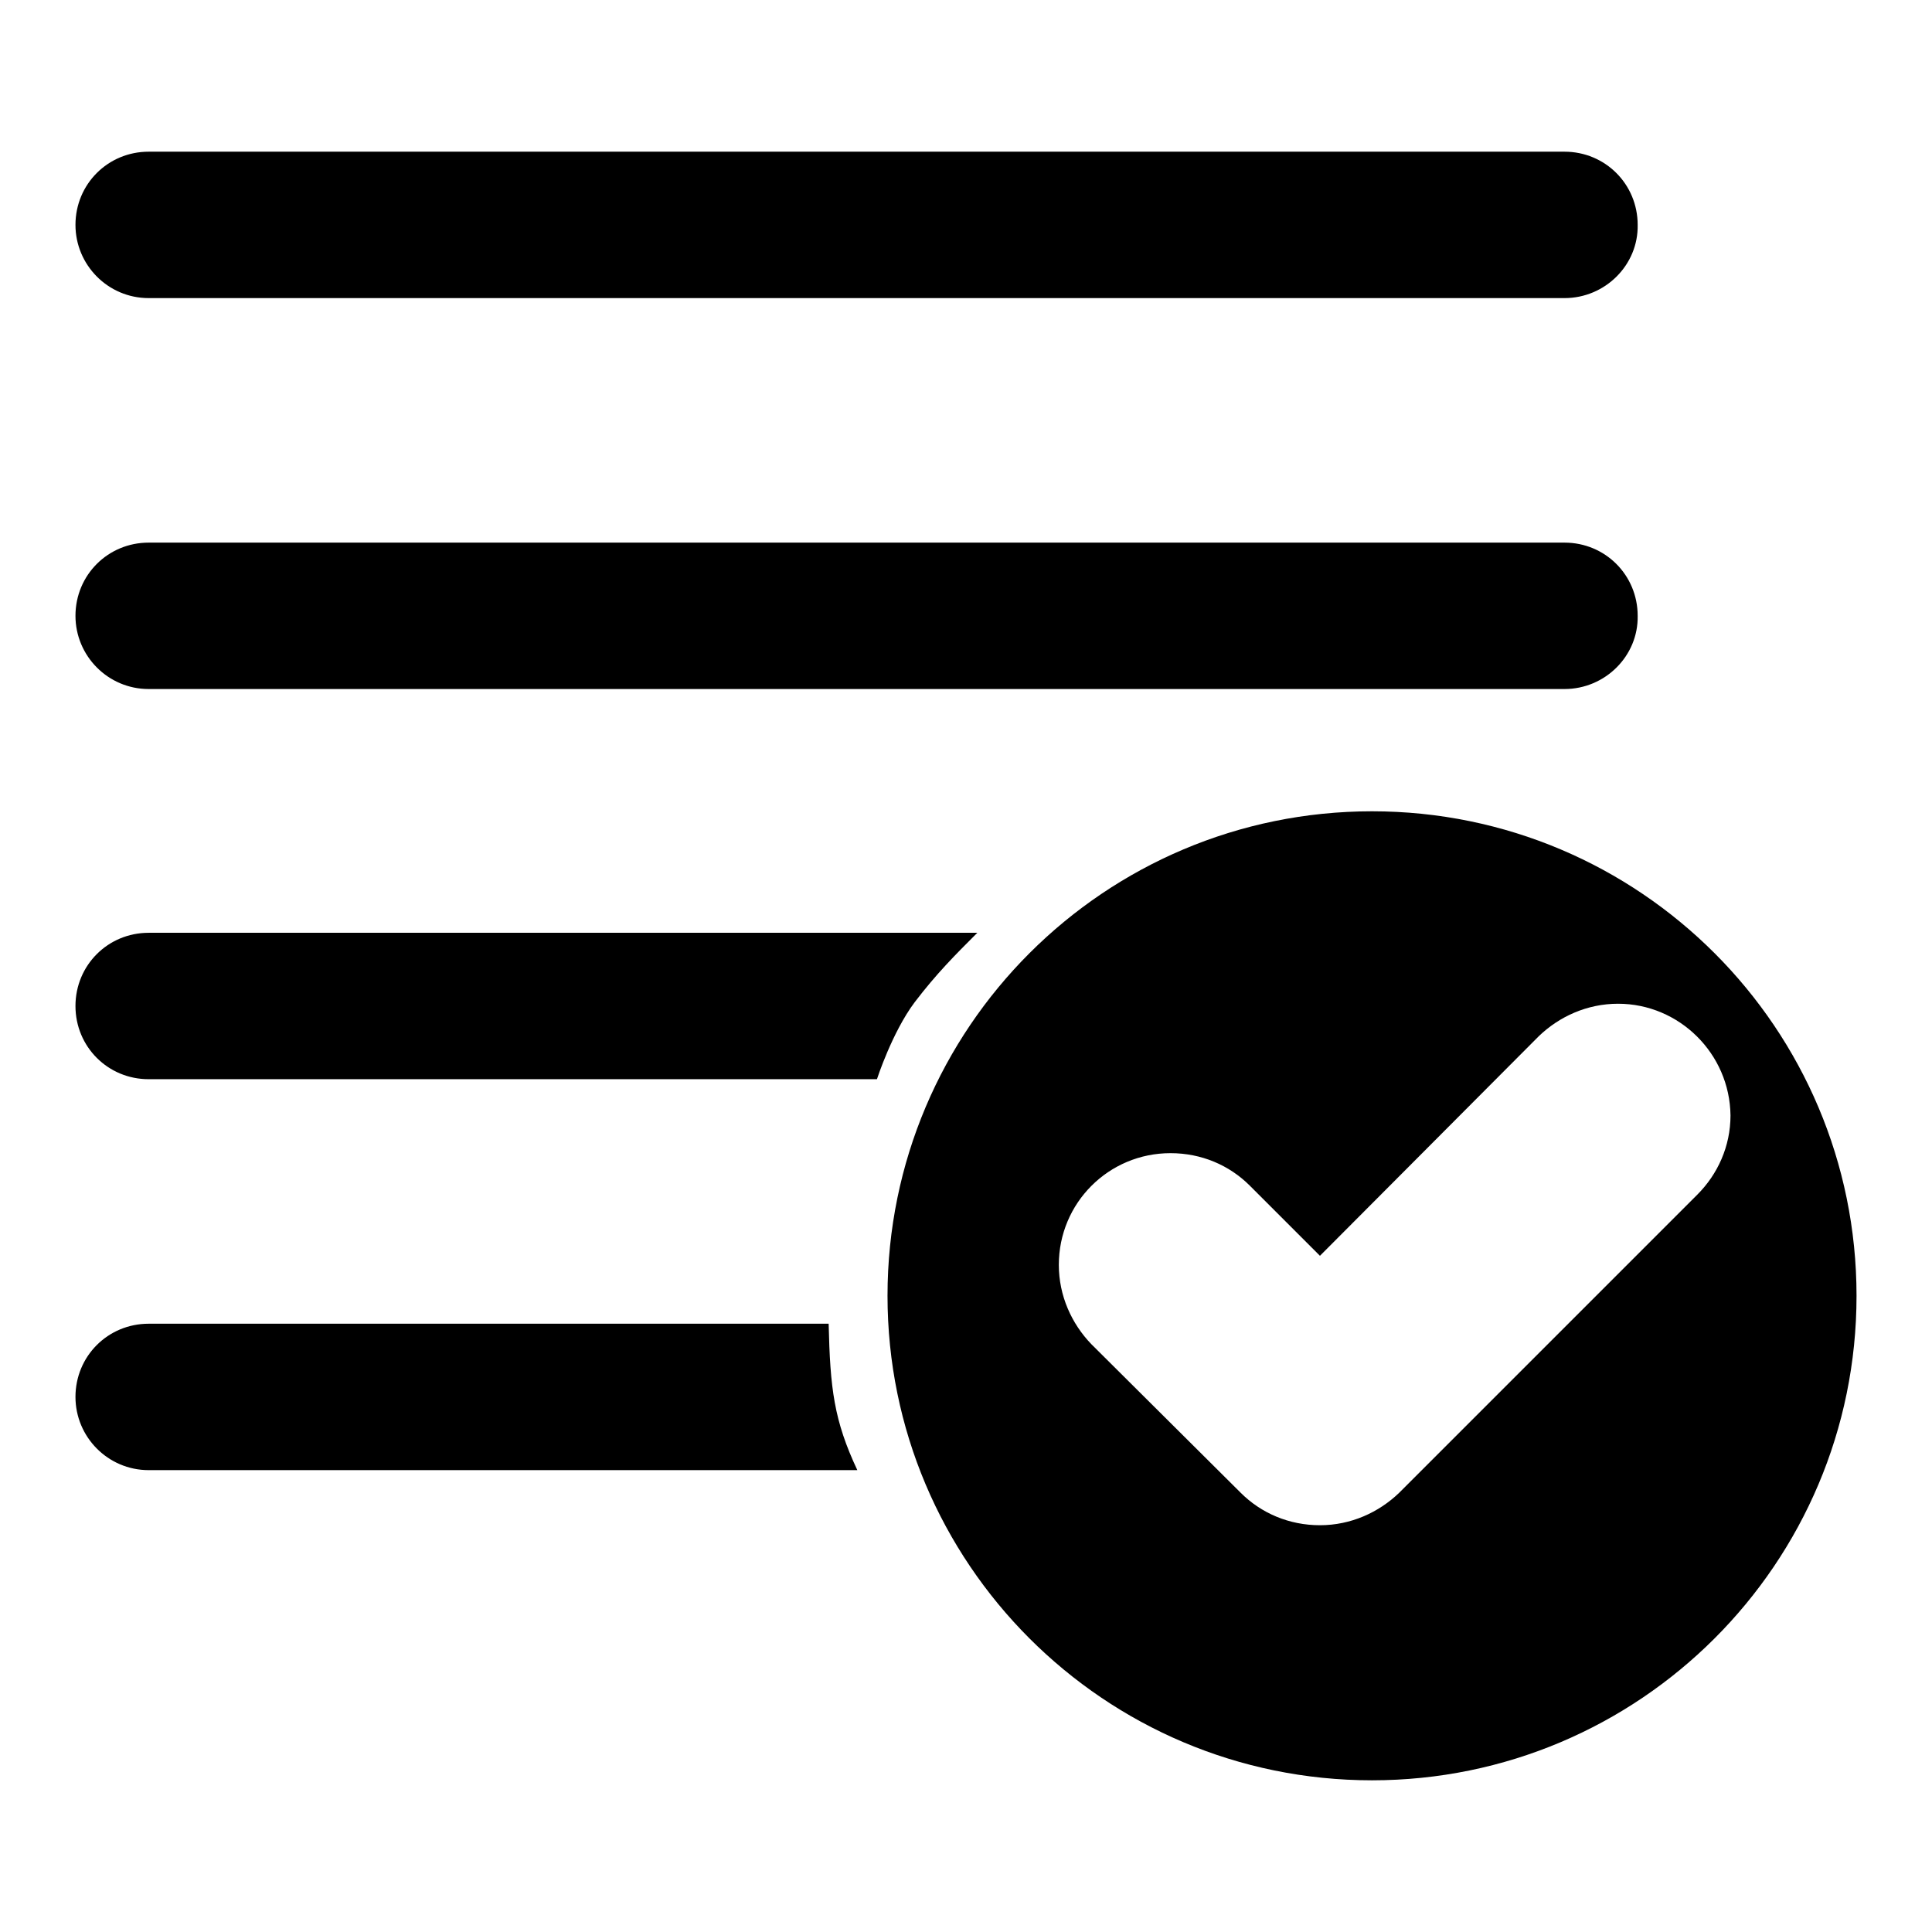
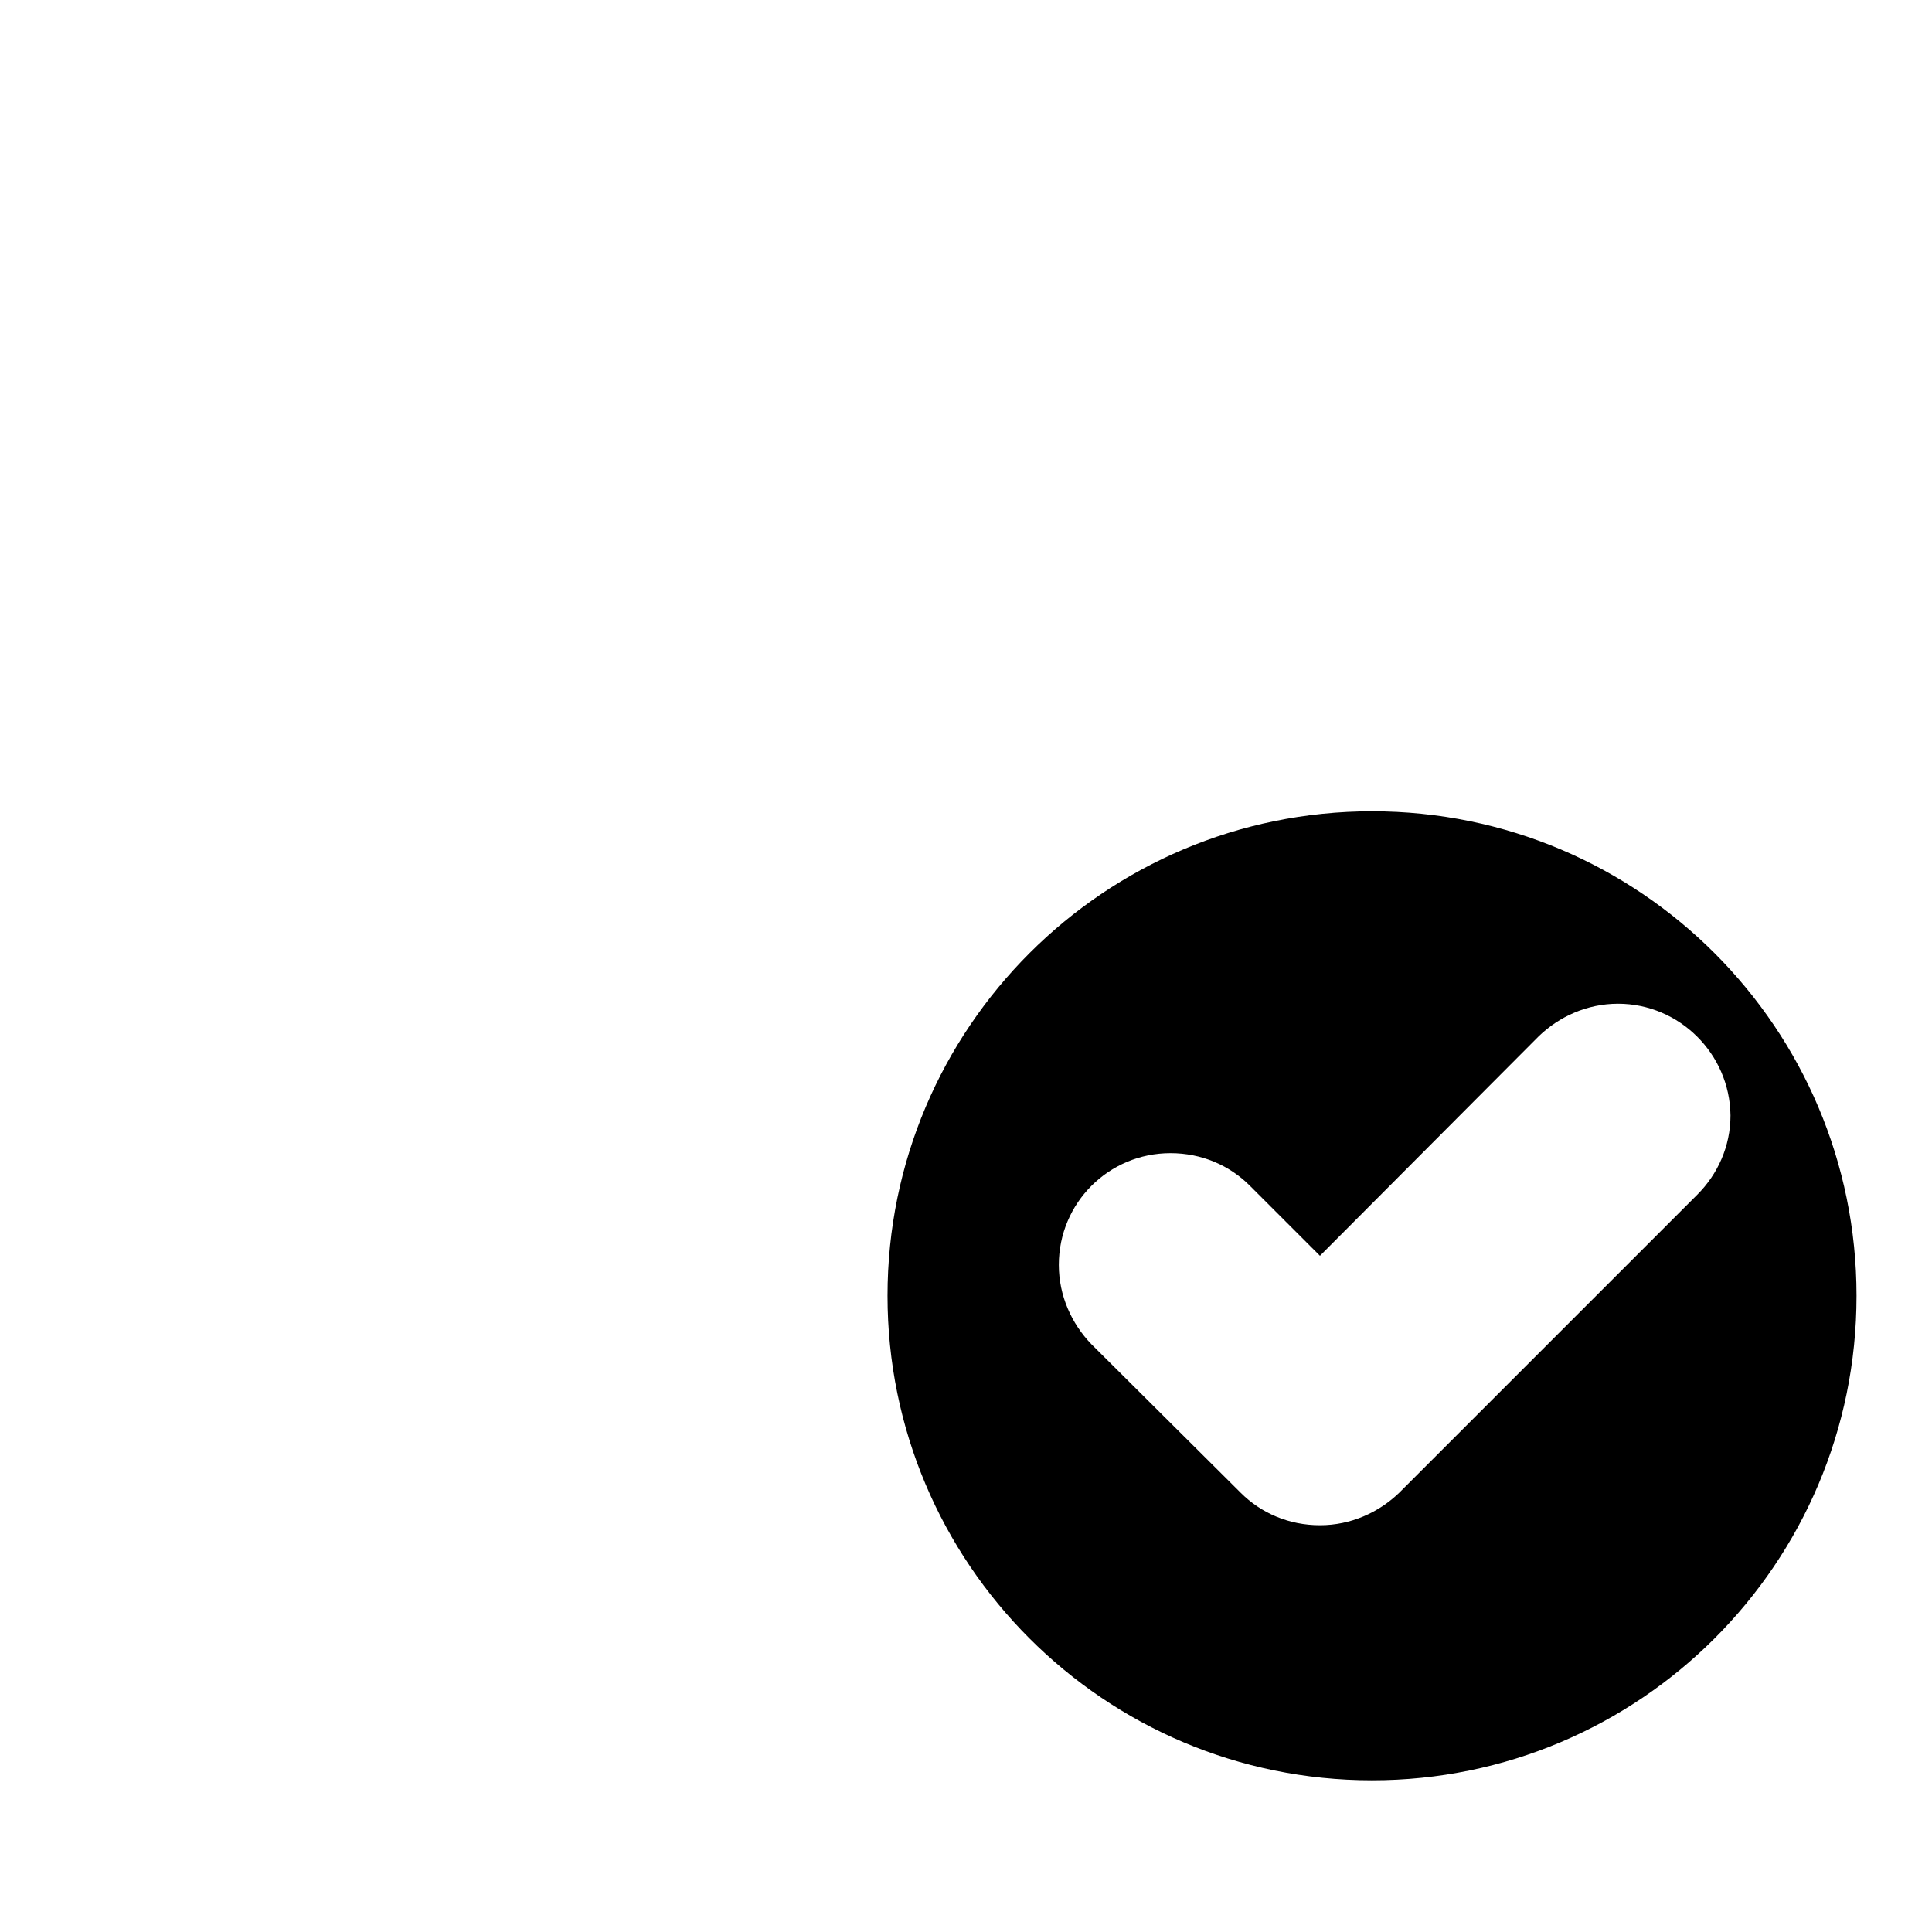
<svg xmlns="http://www.w3.org/2000/svg" version="1.1" x="0px" y="0px" viewBox="0 0 256 256" enable-background="new 0 0 256 256" xml:space="preserve">
  <g>
    <g>
-       <path fill="#000000" d="M116.2,143H19.7c-5.4,0-9.7-4.3-9.7-9.7c0-5.4,4.3-9.7,9.7-9.7h109.8c-3,3-5.4,5.4-8.3,9.2C118.2,136.8,116.2,143,116.2,143z M207.3,91.3H19.7c-5.4,0-9.7-4.4-9.7-9.7c0-5.4,4.3-9.7,9.7-9.7h187.6c5.4,0,9.7,4.3,9.7,9.7C217.1,86.9,212.7,91.3,207.3,91.3 M207.3,39.5H19.7c-5.4,0-9.7-4.4-9.7-9.7c0-5.4,4.3-9.7,9.7-9.7h187.6c5.4,0,9.7,4.3,9.7,9.7C217.1,35.1,212.7,39.5,207.3,39.5 M19.7,175.4h90.1c0.2,8.6,0.7,12.8,3.8,19.4H19.7c-5.4,0-9.7-4.4-9.7-9.7C10,179.7,14.3,175.4,19.7,175.4" />
      <path fill="#000000" d="M181.8,235.9c-35.5,0-64.2-28.8-64.2-64.2c0-35.5,28.8-64.2,64.2-64.2c35.5,0,64.2,28.8,64.2,64.2C246,207.2,217.2,235.9,181.8,235.9 M214.4,133c-4.1,0-7.8,1.7-10.5,4.3l-29,29.1l-9.3-9.3c-2.7-2.7-6.4-4.3-10.5-4.3c-8.2,0-14.8,6.6-14.8,14.8c0,4.1,1.7,7.8,4.3,10.5l19.8,19.7c2.7,2.7,6.4,4.3,10.5,4.3c4.1,0,7.8-1.7,10.5-4.3l39.5-39.5c2.7-2.7,4.4-6.4,4.4-10.5C229.2,139.6,222.5,133,214.4,133" />
    </g>
  </g>
</svg>